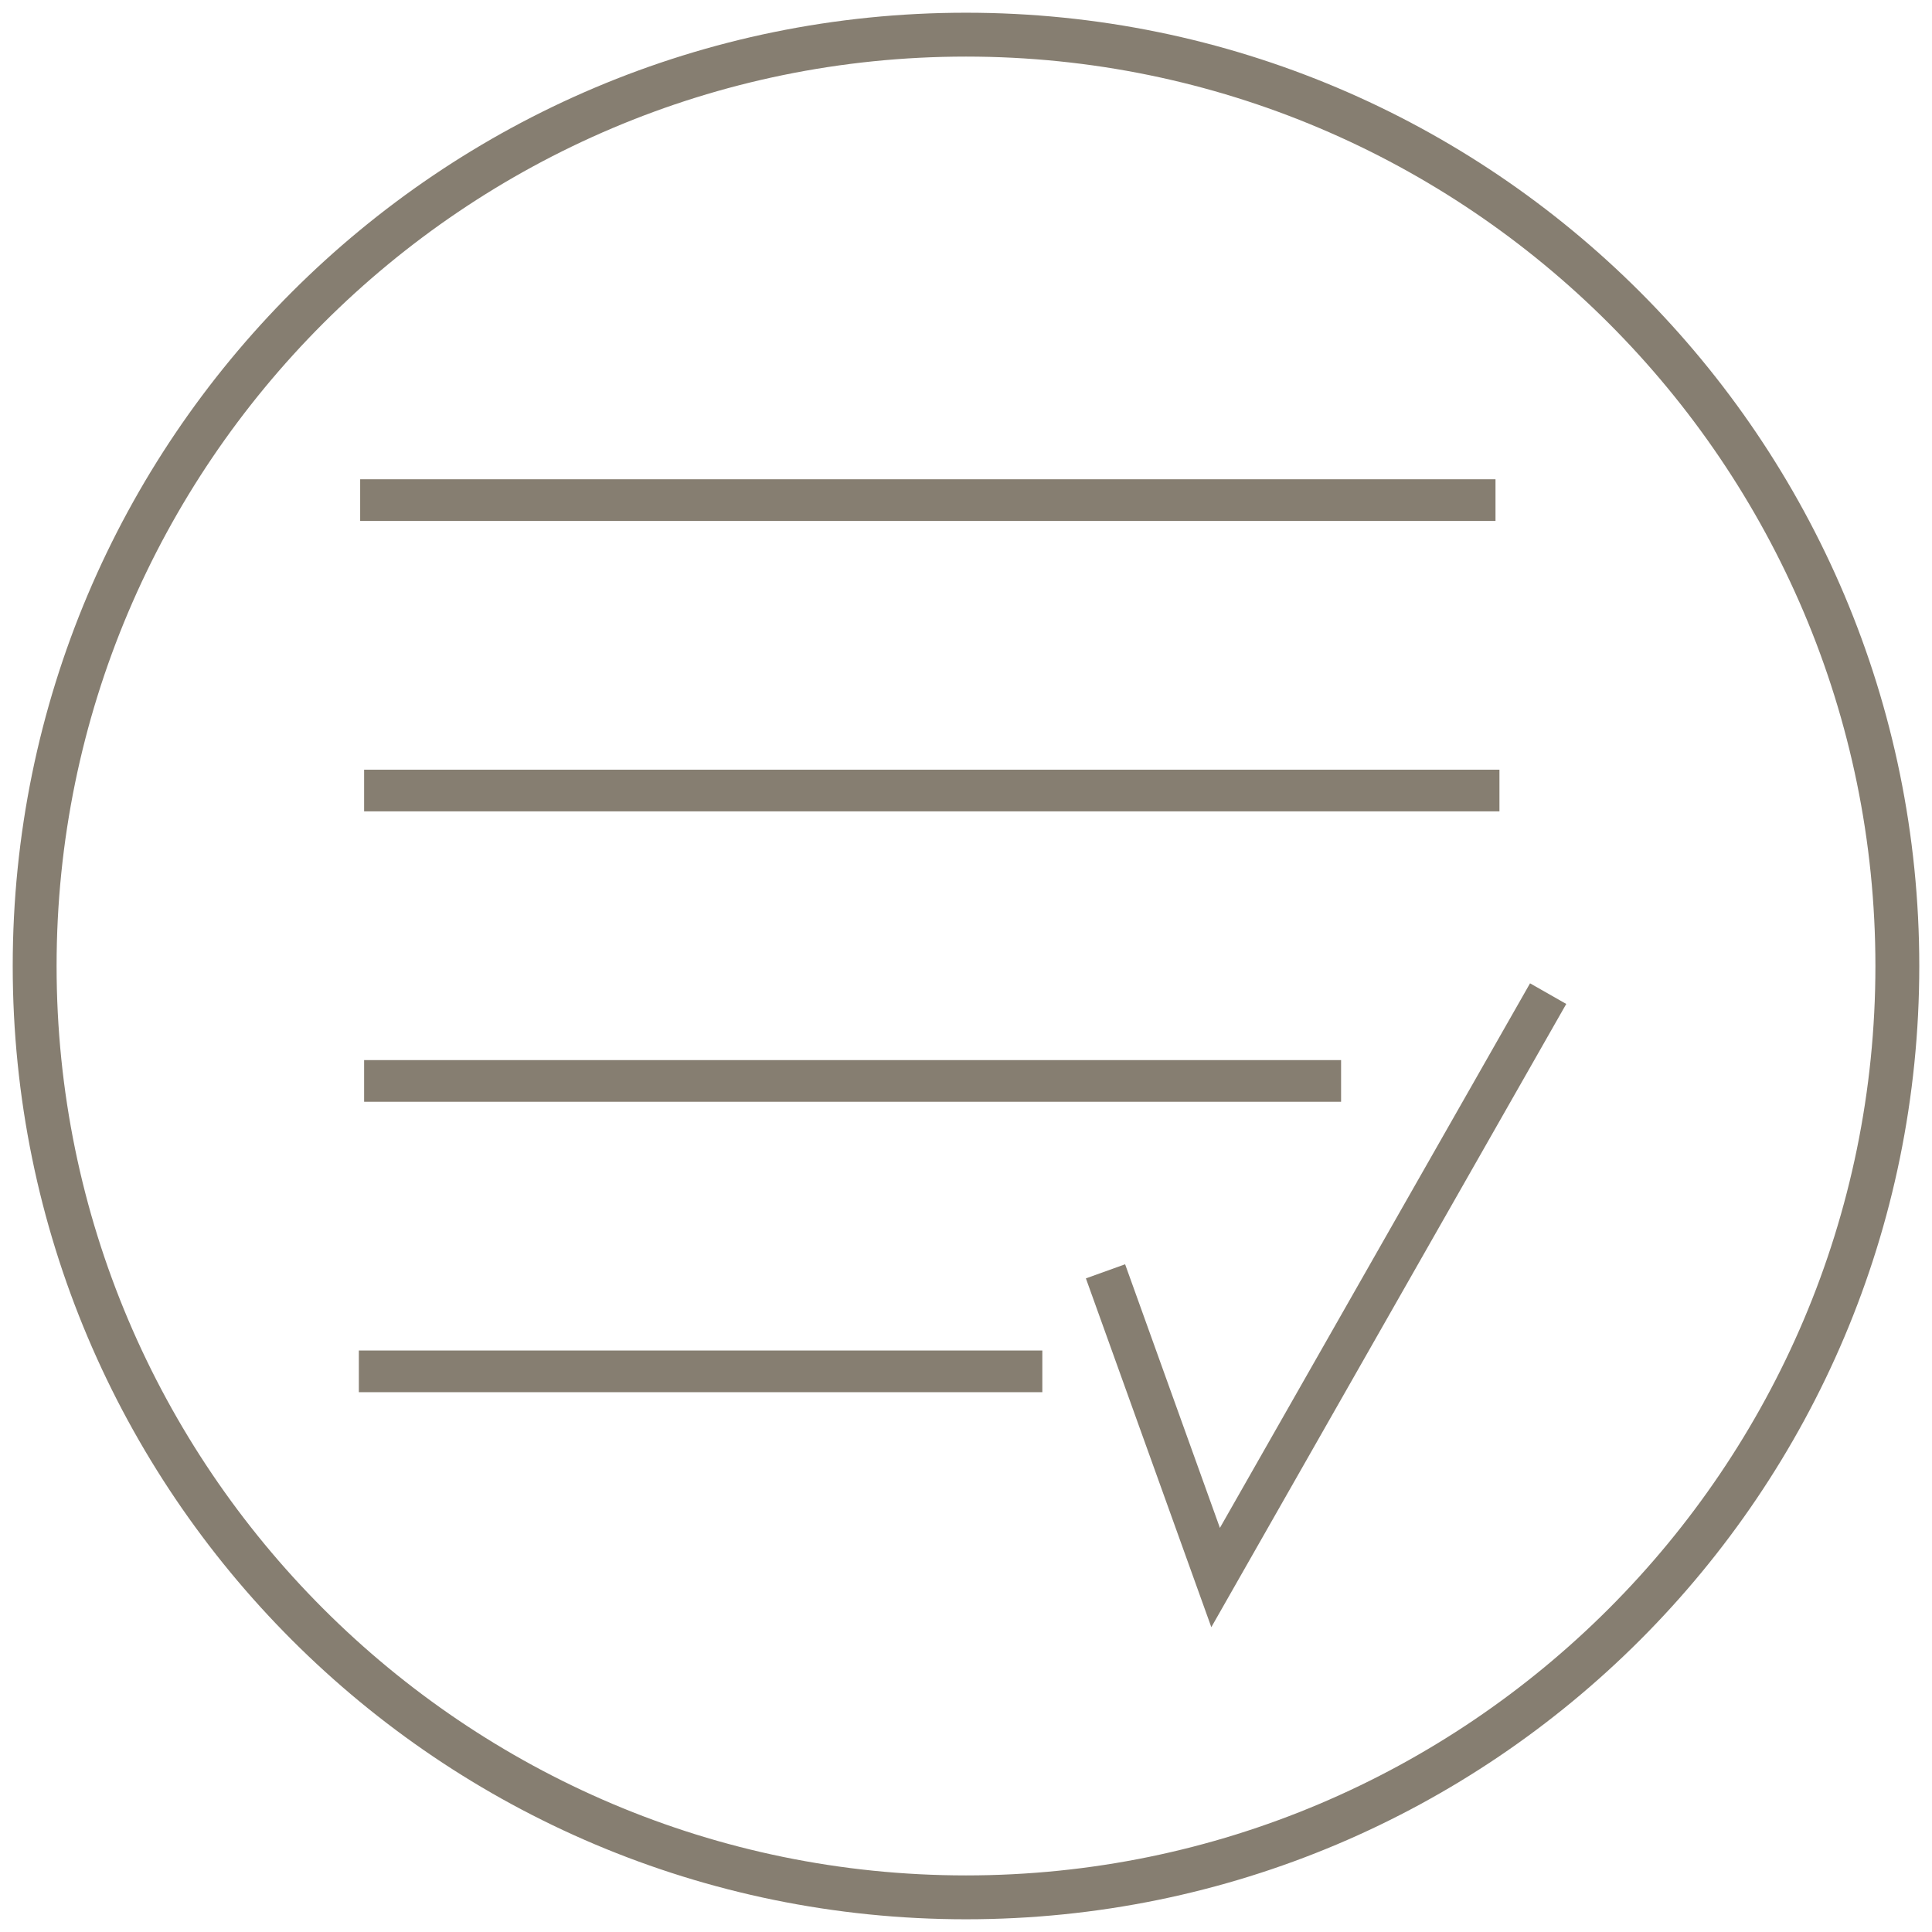
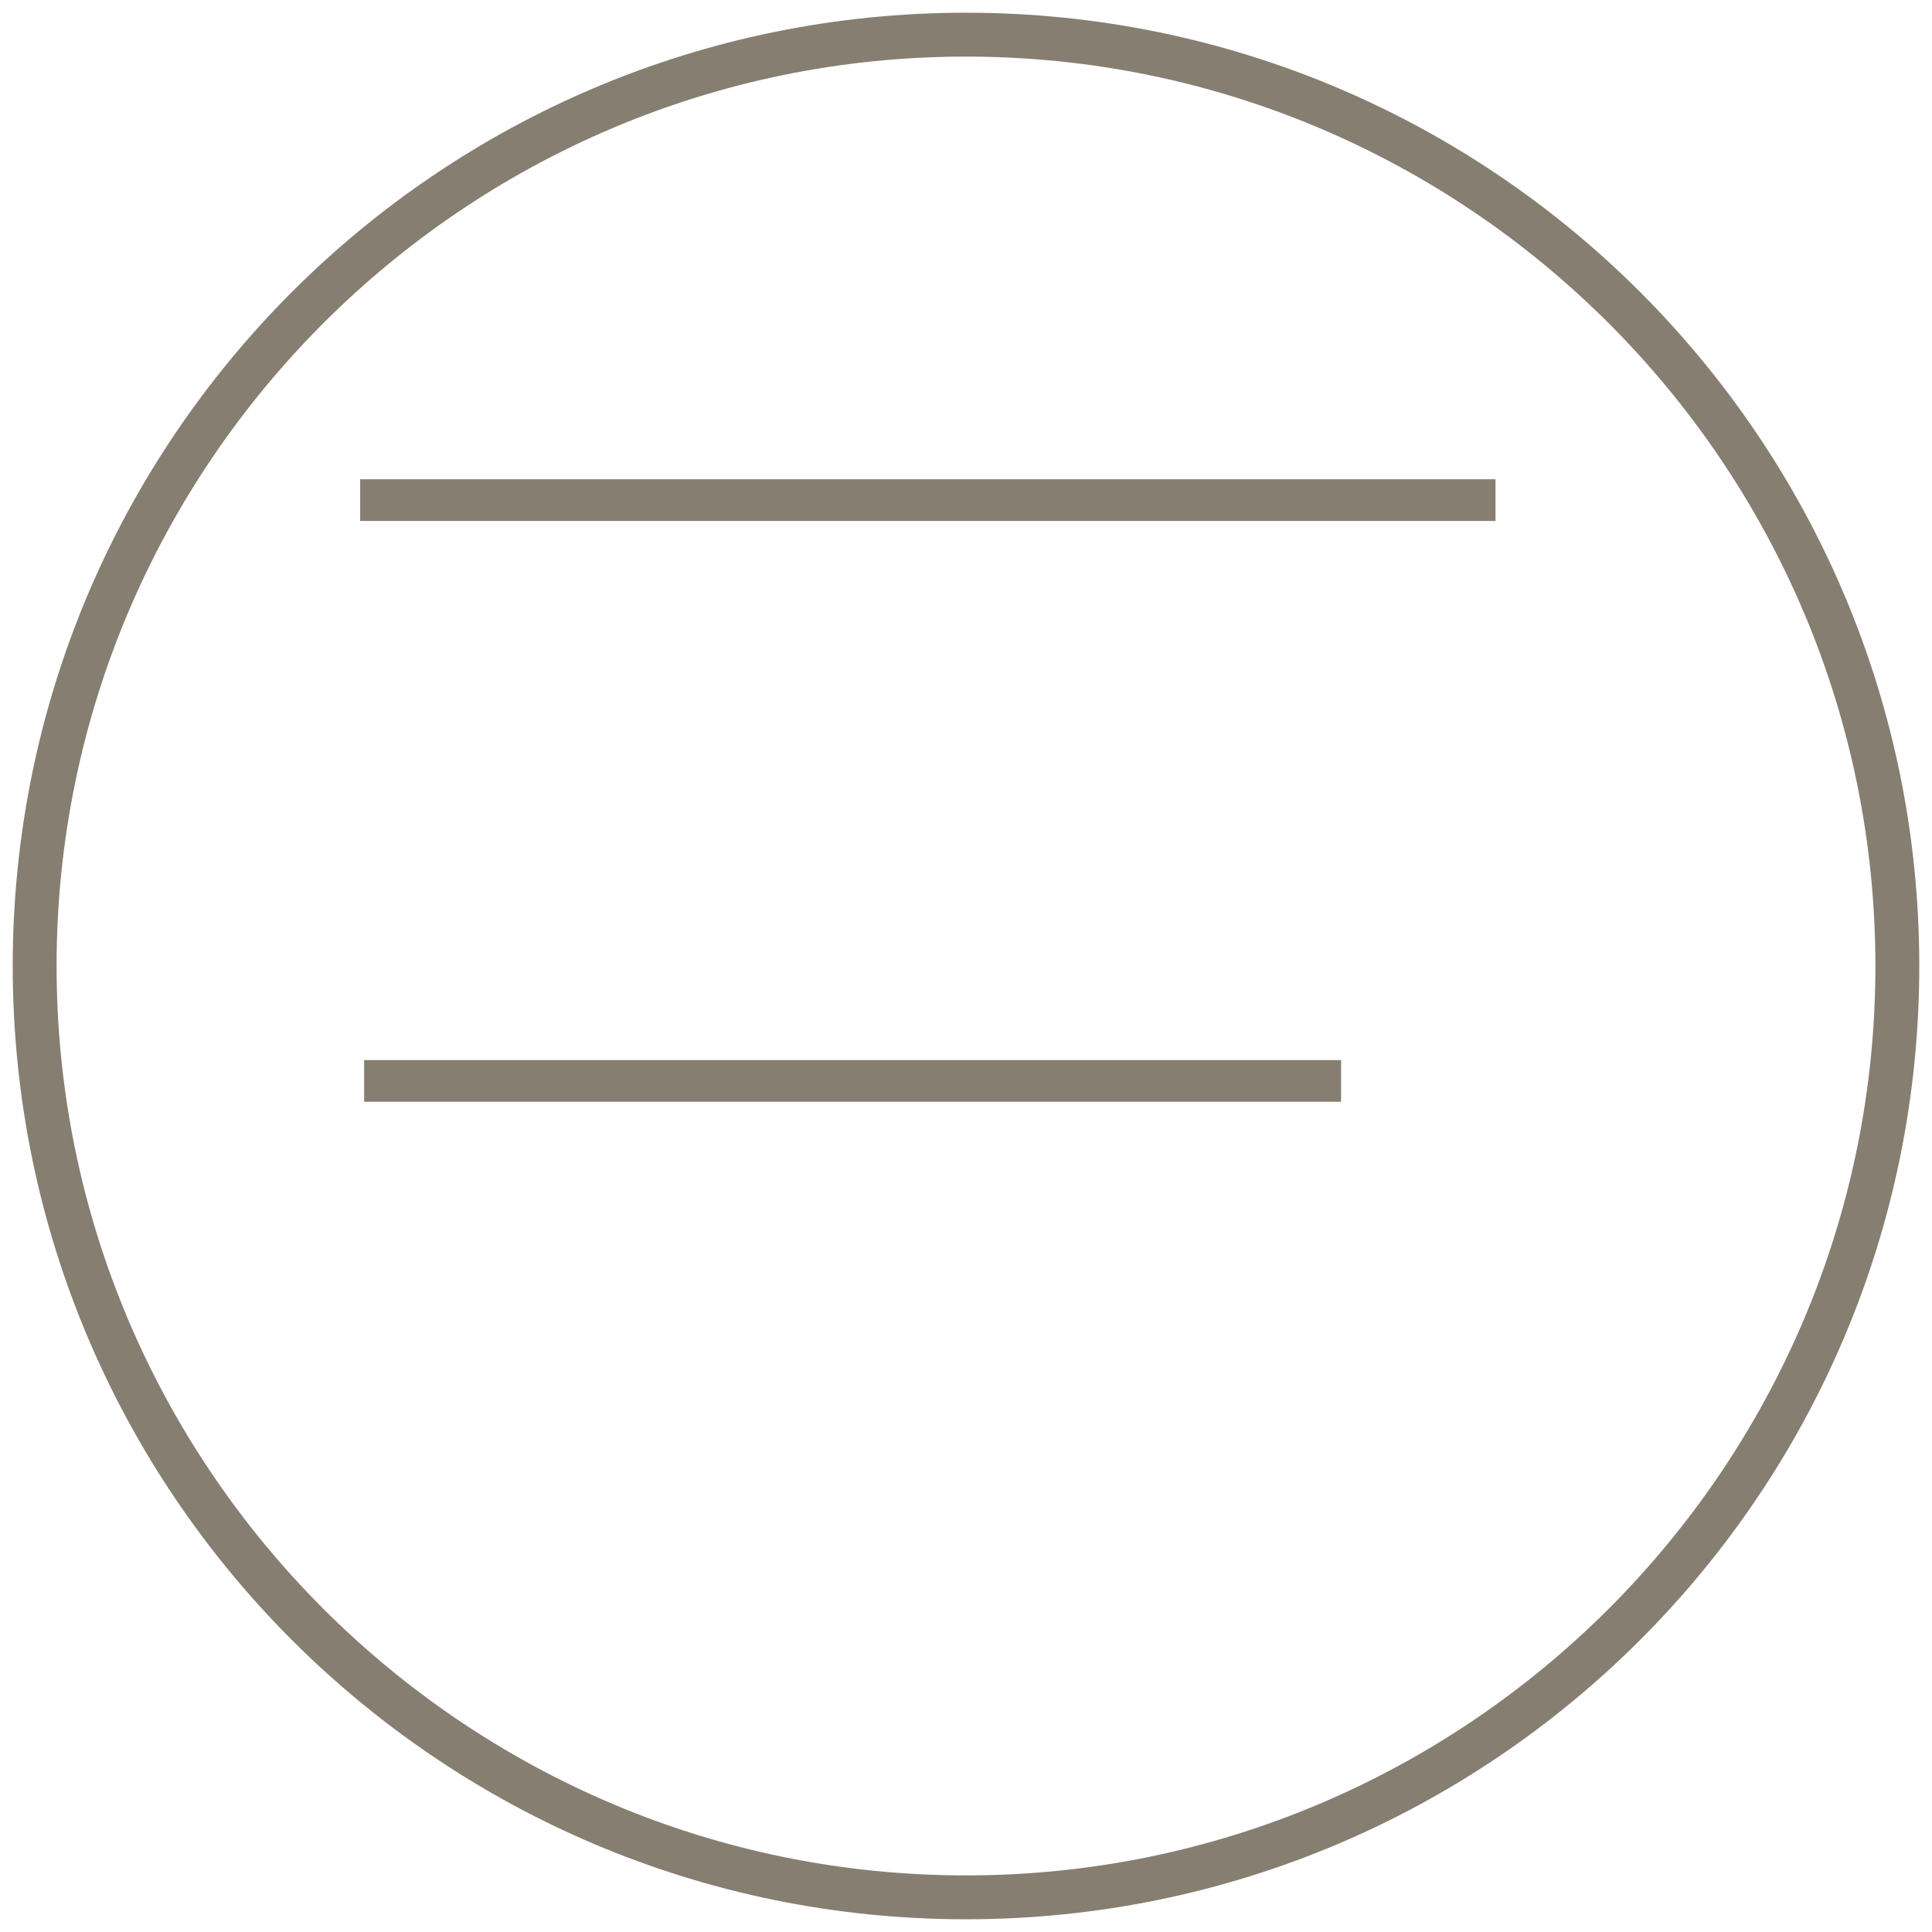
<svg xmlns="http://www.w3.org/2000/svg" id="Lag_1" data-name="Lag 1" width="15.54mm" height="15.54mm" viewBox="0 0 44.04 44.04">
  <path d="M22.02,1.29c11.43,0,20.73,9.3,20.73,20.73s-9.3,20.73-20.73,20.73S1.29,33.45,1.29,22.02,10.59,1.29,22.02,1.29M22.02.29C10.02.29.29,10.02.29,22.02s9.73,21.73,21.73,21.73,21.73-9.73,21.73-21.73S34.02.29,22.02.29h0Z" fill="#867e71" />
  <line x1="8.21" y1="11.4" x2="34.09" y2="11.4" fill="none" stroke="#867e71" stroke-miterlimit="10" stroke-width=".95" />
-   <line x1="8.3" y1="18.02" x2="34.18" y2="18.02" fill="none" stroke="#867e71" stroke-miterlimit="10" stroke-width=".95" />
  <line x1="8.3" y1="24.64" x2="30.57" y2="24.64" fill="none" stroke="#867e71" stroke-miterlimit="10" stroke-width=".95" />
-   <line x1="8.18" y1="31.26" x2="23.76" y2="31.26" fill="none" stroke="#867e71" stroke-miterlimit="10" stroke-width=".95" />
-   <polyline points="25.2 28.98 27.71 35.96 35.29 22.65" fill="none" stroke="#867e71" stroke-miterlimit="10" stroke-width=".95" />
</svg>